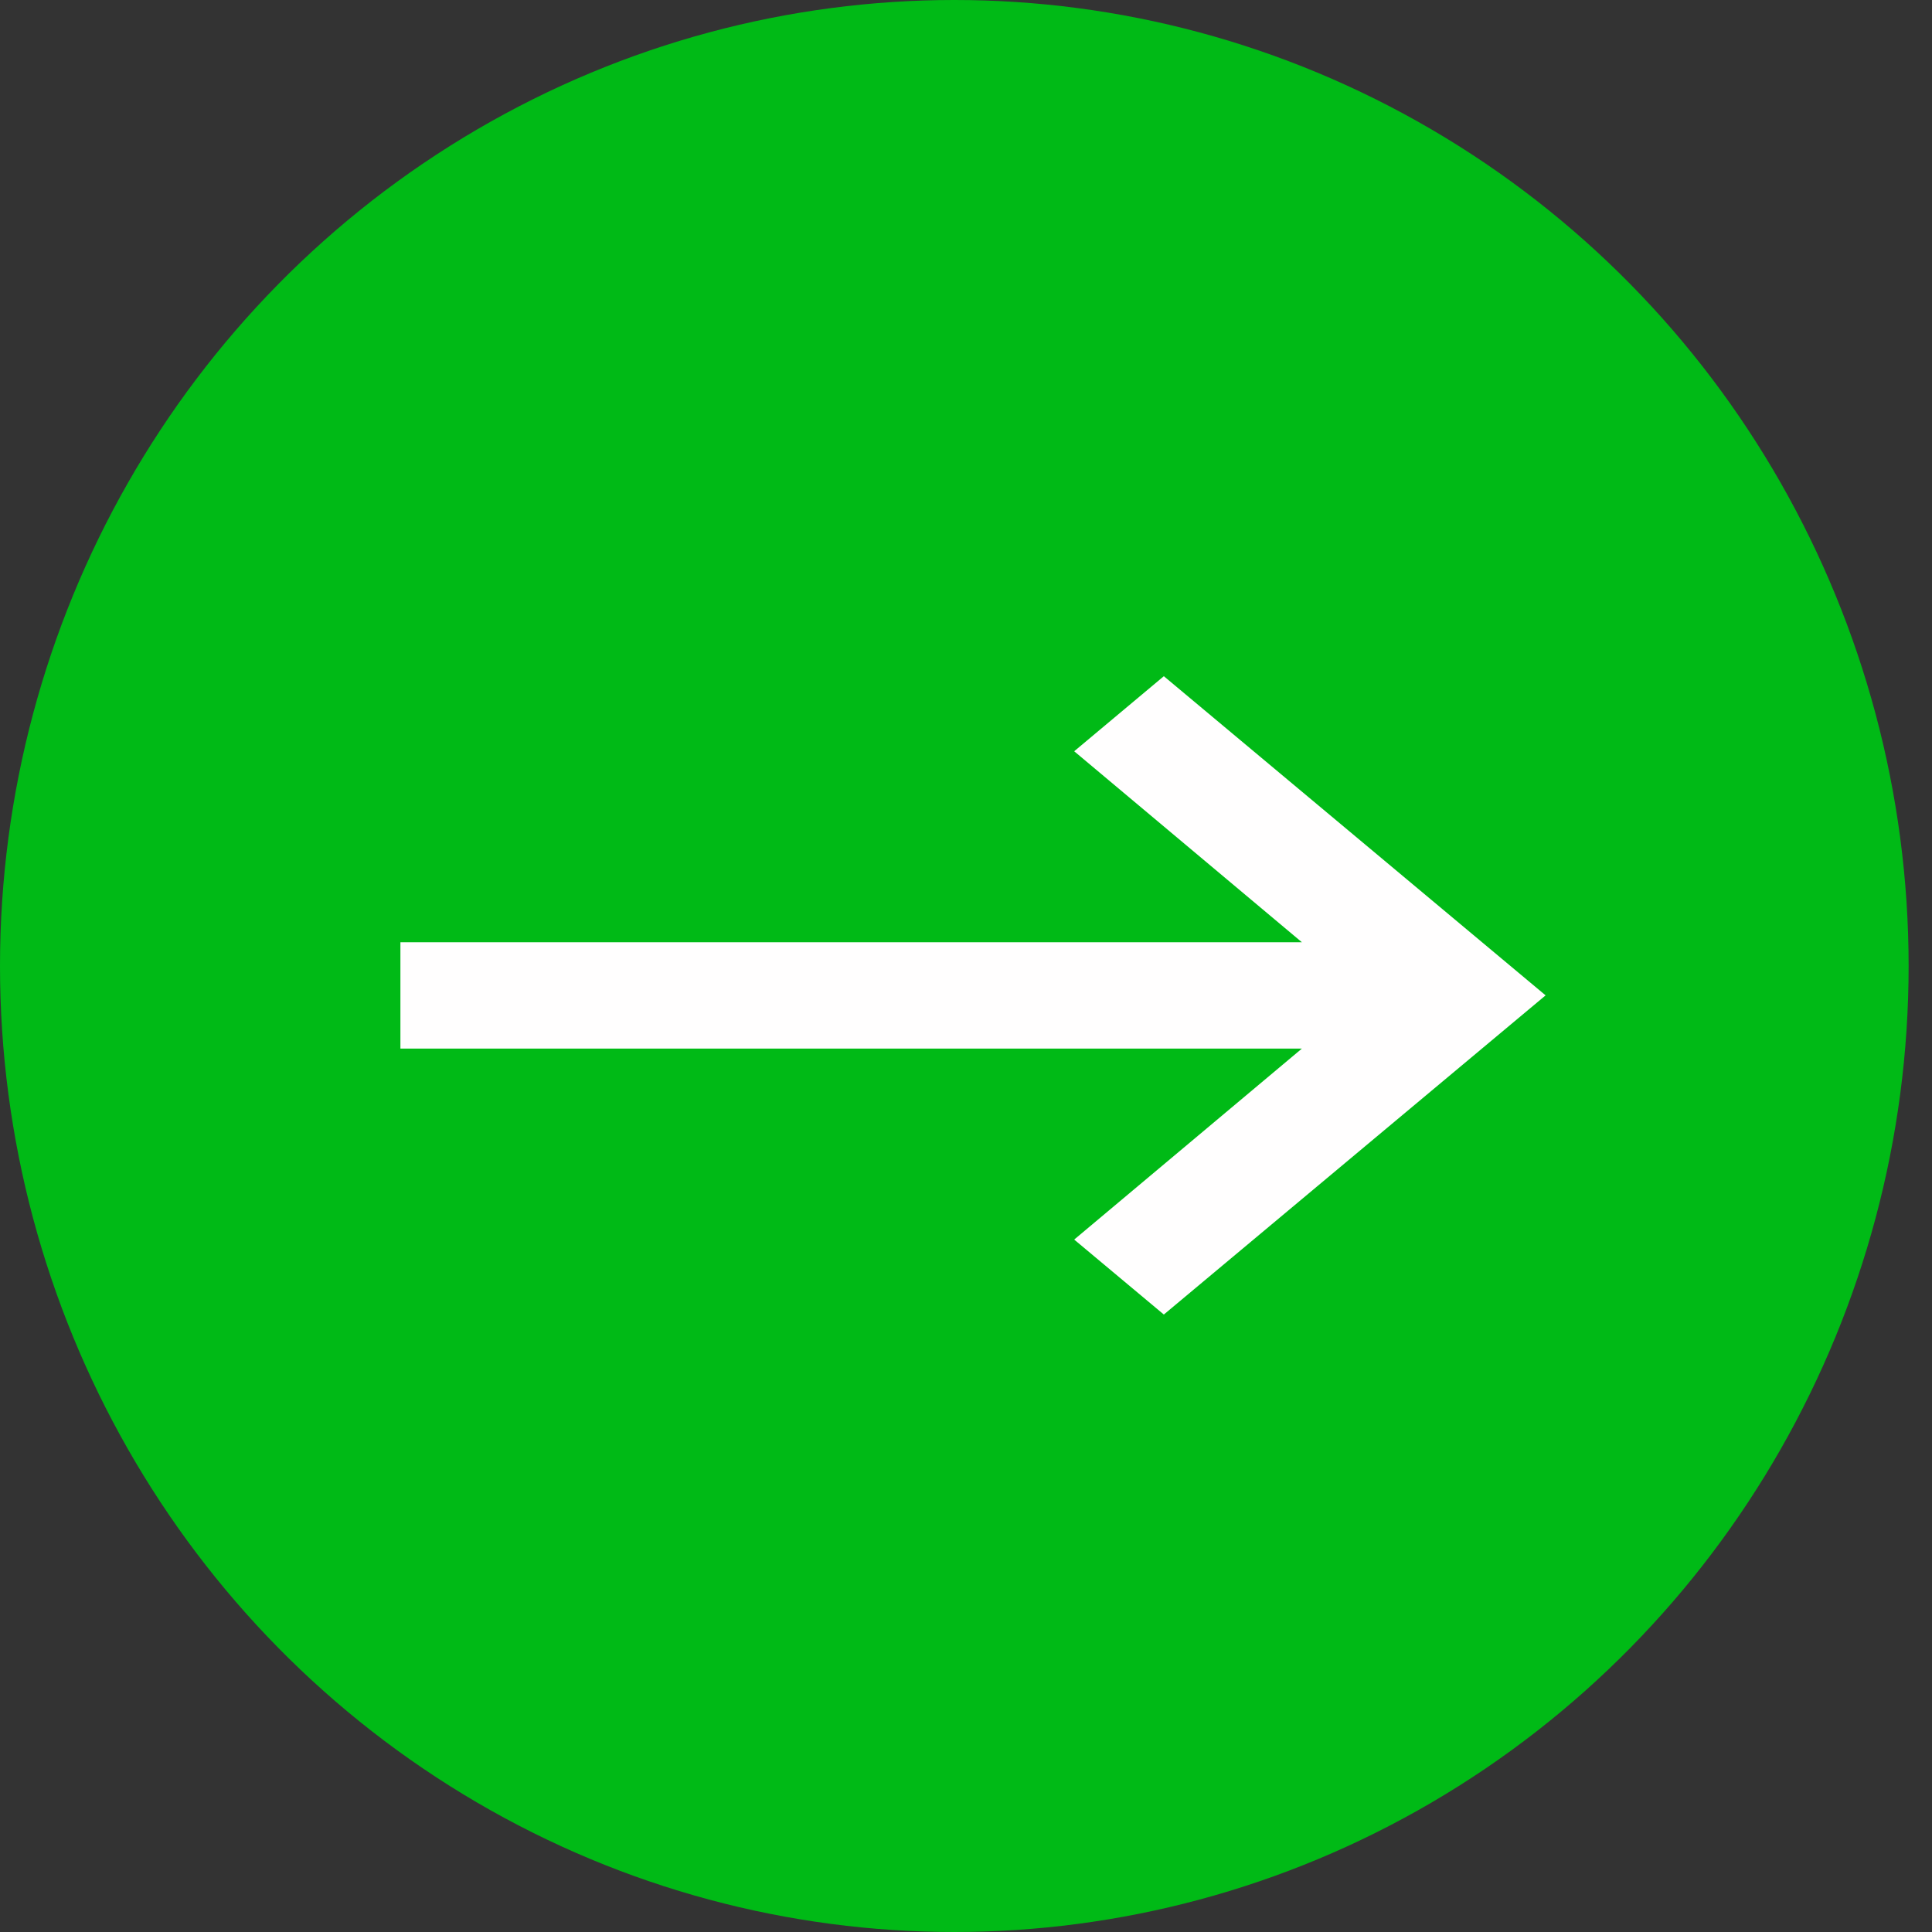
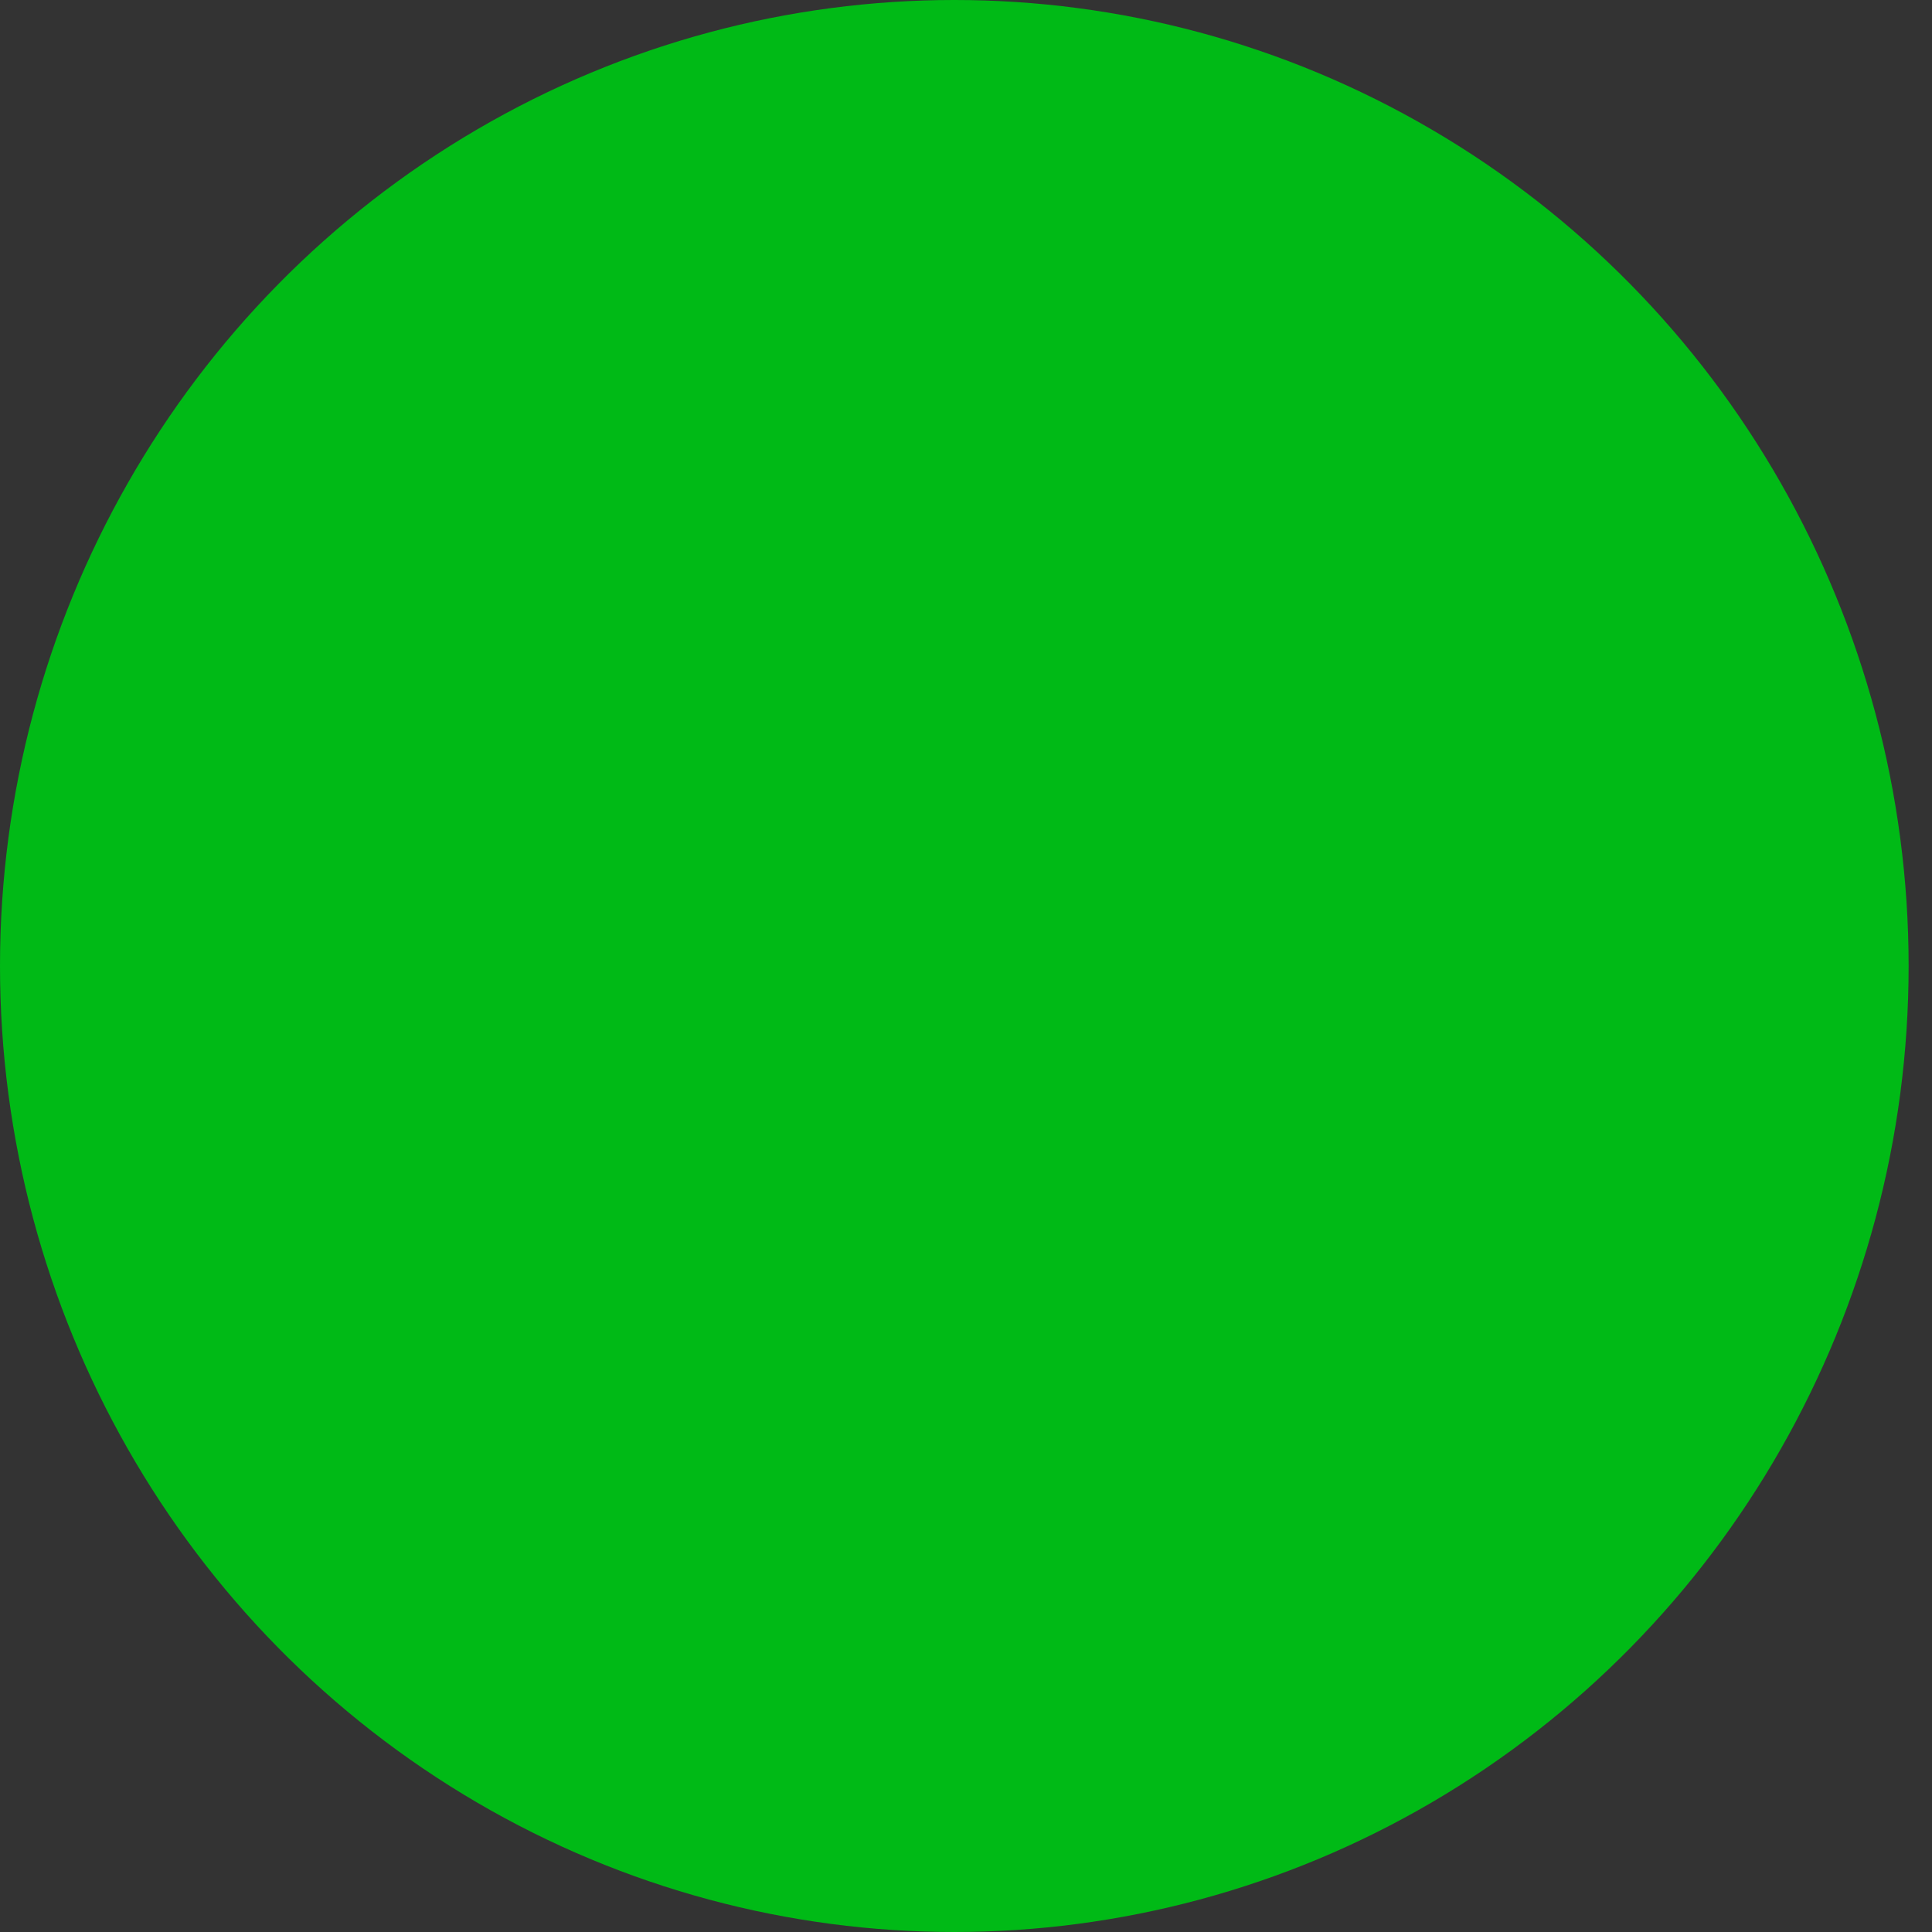
<svg xmlns="http://www.w3.org/2000/svg" width="20" height="20" viewBox="0 0 20 20" fill="none">
  <rect x="0" y="0" width="20" height="20" fill="#333333" stroke="none" />
  <ellipse cx="9.879" cy="10" rx="9.879" ry="10" fill="#00BA16" />
-   <path d="M4.145 9.754H13.477L11.12 7.777L12.048 7L16 10.304L12.048 13.608L11.12 12.832L13.477 10.855H4.145V9.754Z" fill="#FFFEFE" />
</svg>